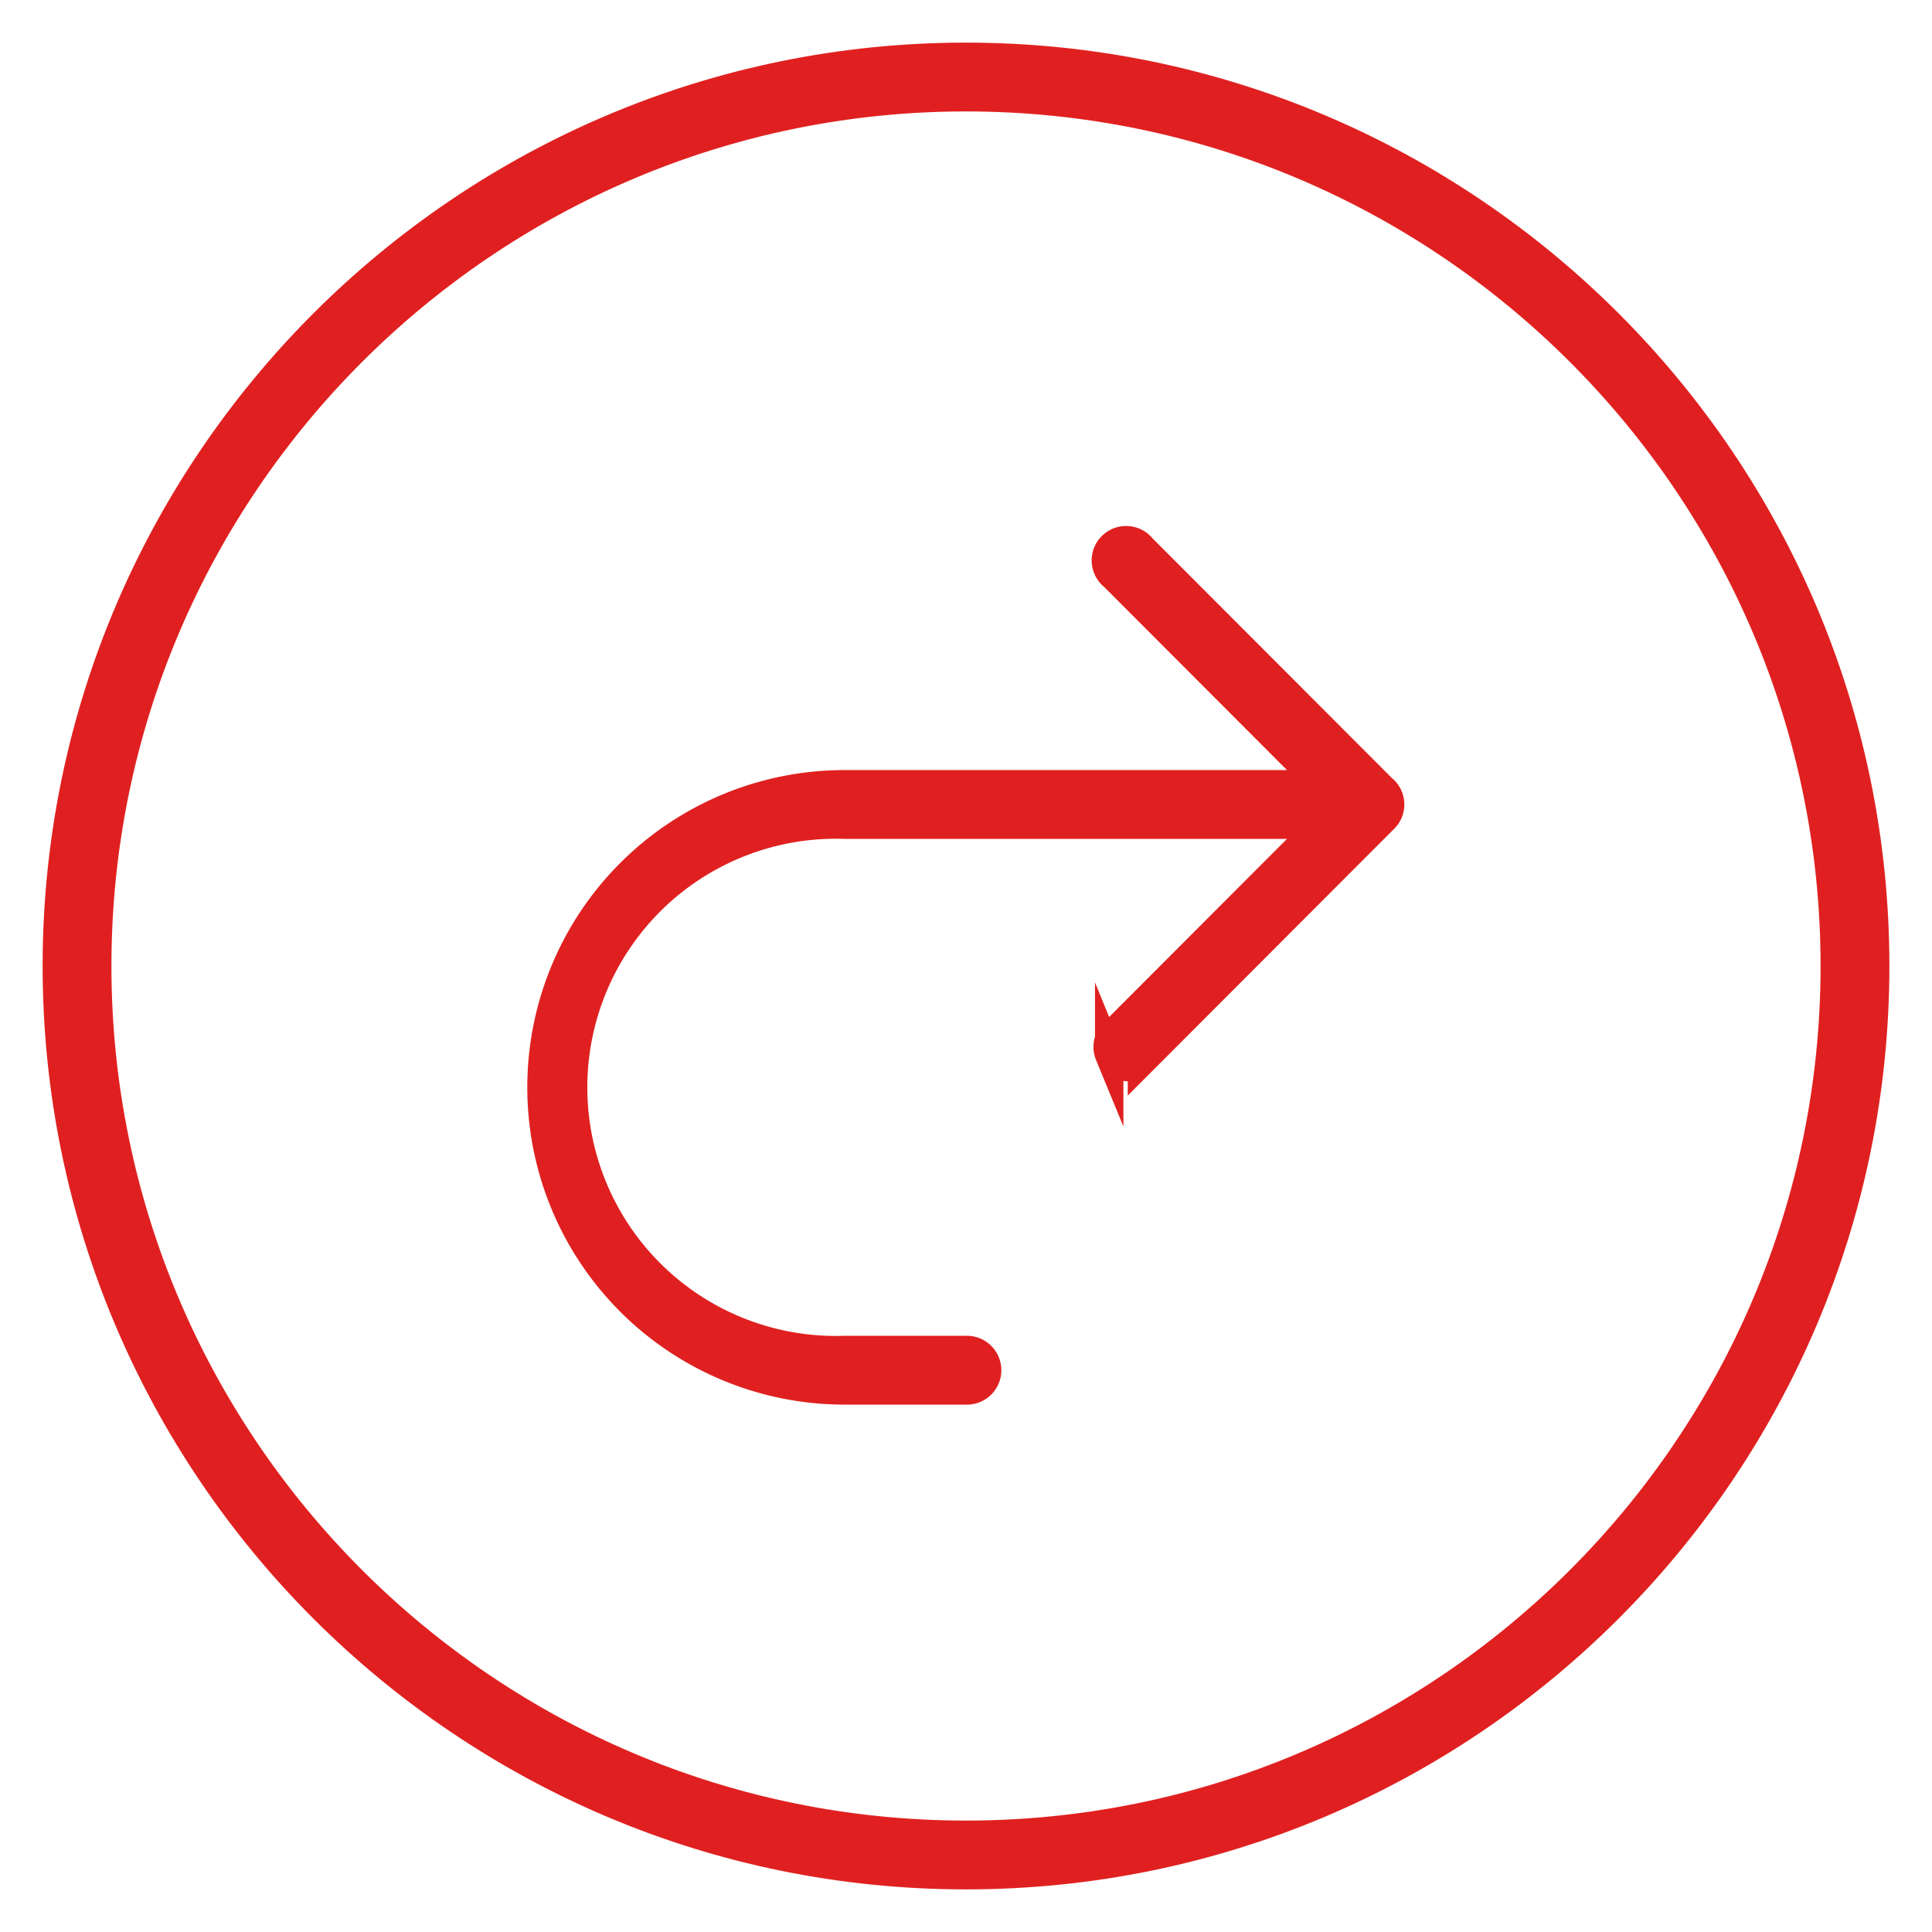
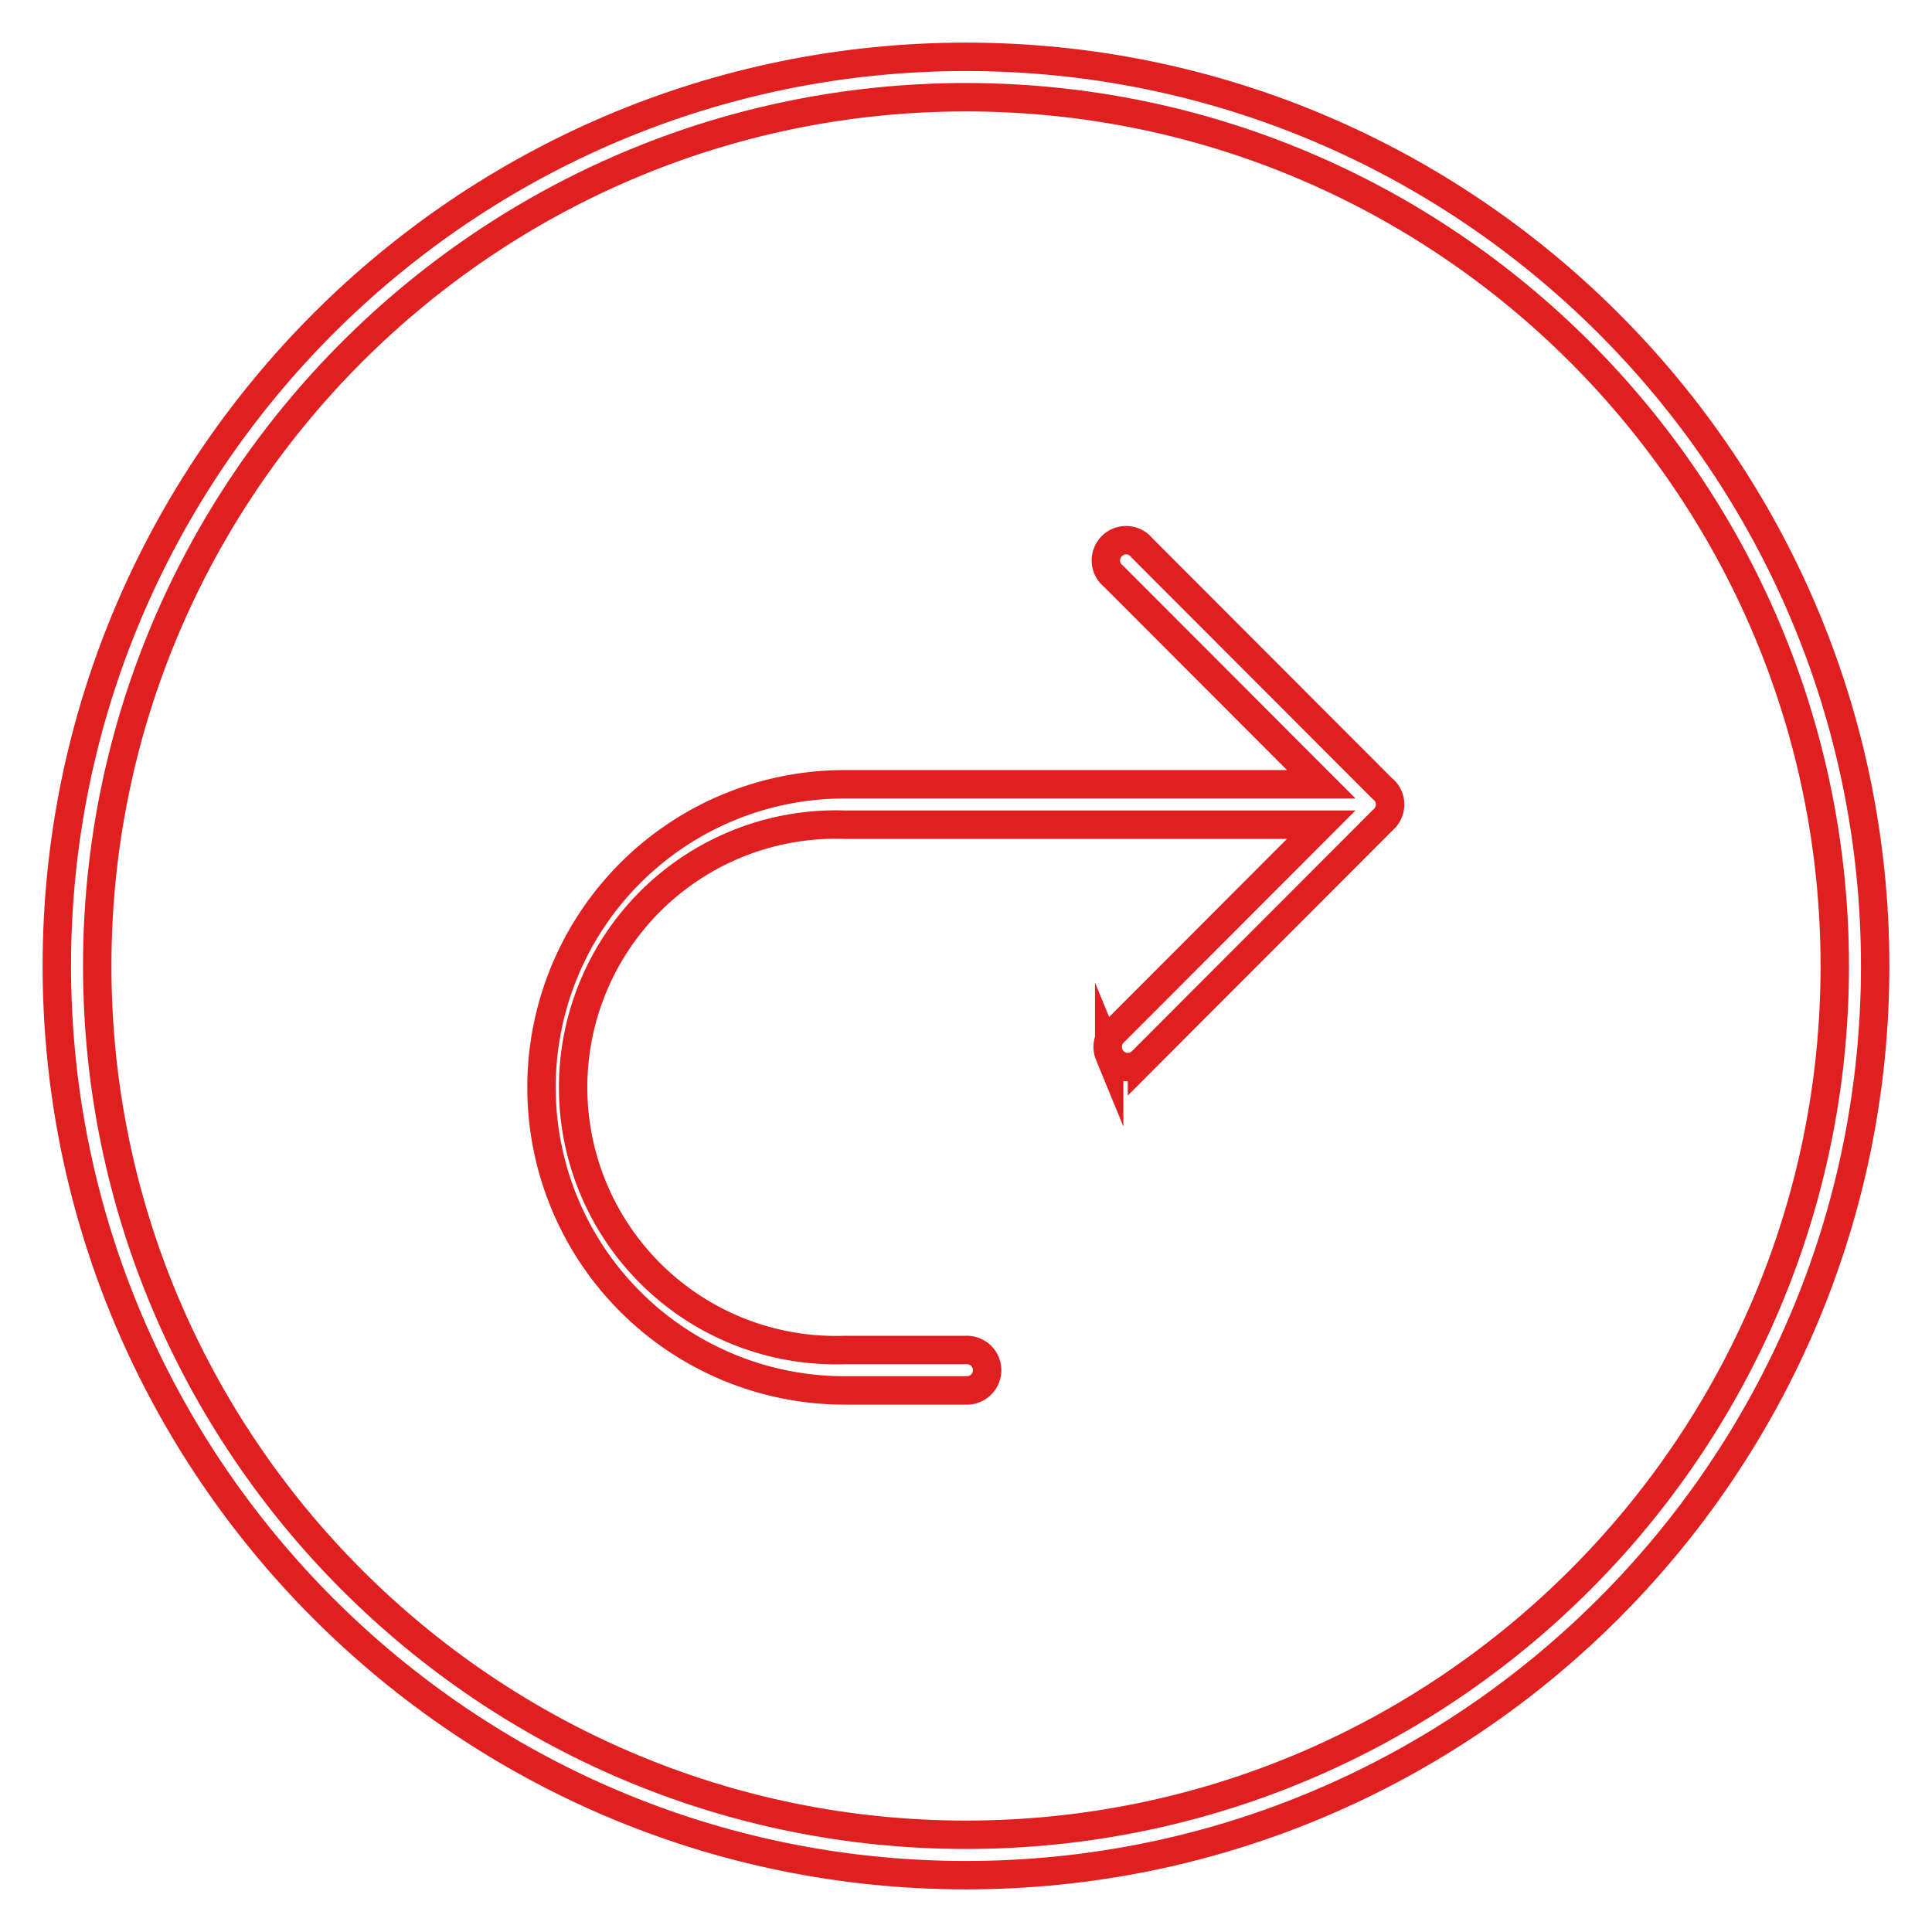
<svg xmlns="http://www.w3.org/2000/svg" width="34" height="34" viewBox="0 0 34 34">
  <g>
    <g>
      <g>
-         <path fill="#e02020" d="M32.289 17c0 8.43-6.859 15.289-15.289 15.289S1.711 25.43 1.711 17 8.57 1.711 17 1.711 32.289 8.57 32.289 17zM33 17c0-8.822-7.178-16-16-16S1 8.178 1 17s7.178 16 16 16 16-7.178 16-16z" />
        <path fill="none" stroke="#e02020" stroke-miterlimit="20" stroke-width=".5" d="M32.289 17c0 8.43-6.859 15.289-15.289 15.289S1.711 25.43 1.711 17 8.57 1.711 17 1.711 32.289 8.57 32.289 17zM33 17c0-8.822-7.178-16-16-16S1 8.178 1 17s7.178 16 16 16 16-7.178 16-16z" />
      </g>
      <g>
-         <path fill="#e02020" d="M19.52 18.56a.356.356 0 0 1 .077-.387l3.655-3.66h-8.389a4.625 4.625 0 1 0 0 9.245h2.134a.356.356 0 1 1 0 .711h-2.134a5.333 5.333 0 0 1 0-10.667h8.389l-3.655-3.66a.356.356 0 1 1 .5-.5l4.226 4.232a.355.355 0 0 1 .02.55l-4.246 4.252a.354.354 0 0 1-.577-.117z" />
        <path fill="none" stroke="#e02020" stroke-miterlimit="20" stroke-width=".5" d="M19.52 18.56a.356.356 0 0 1 .077-.387l3.655-3.66h-8.389a4.625 4.625 0 1 0 0 9.245h2.134a.356.356 0 1 1 0 .711h-2.134a5.333 5.333 0 0 1 0-10.667h8.389l-3.655-3.66a.356.356 0 1 1 .5-.5l4.226 4.232a.355.355 0 0 1 .02.55l-4.246 4.252a.354.354 0 0 1-.577-.117z" />
      </g>
    </g>
  </g>
</svg>